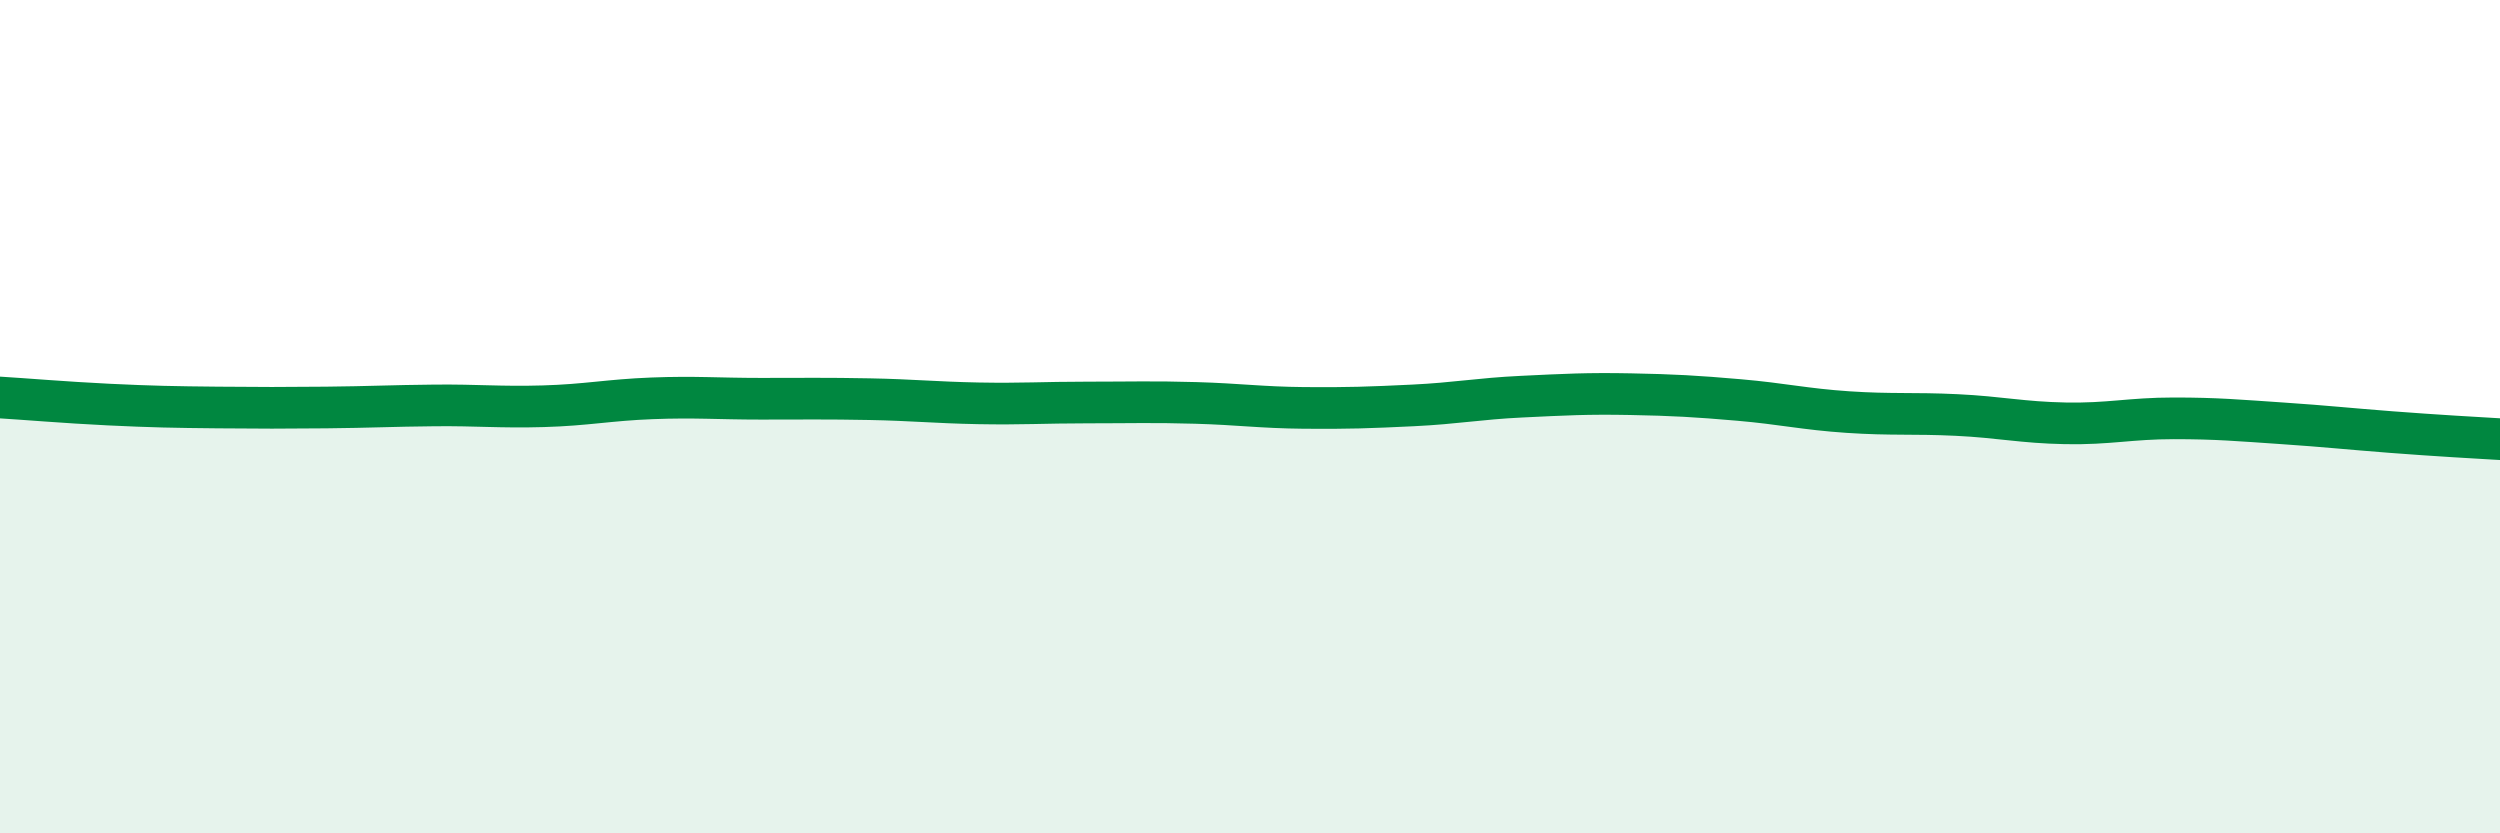
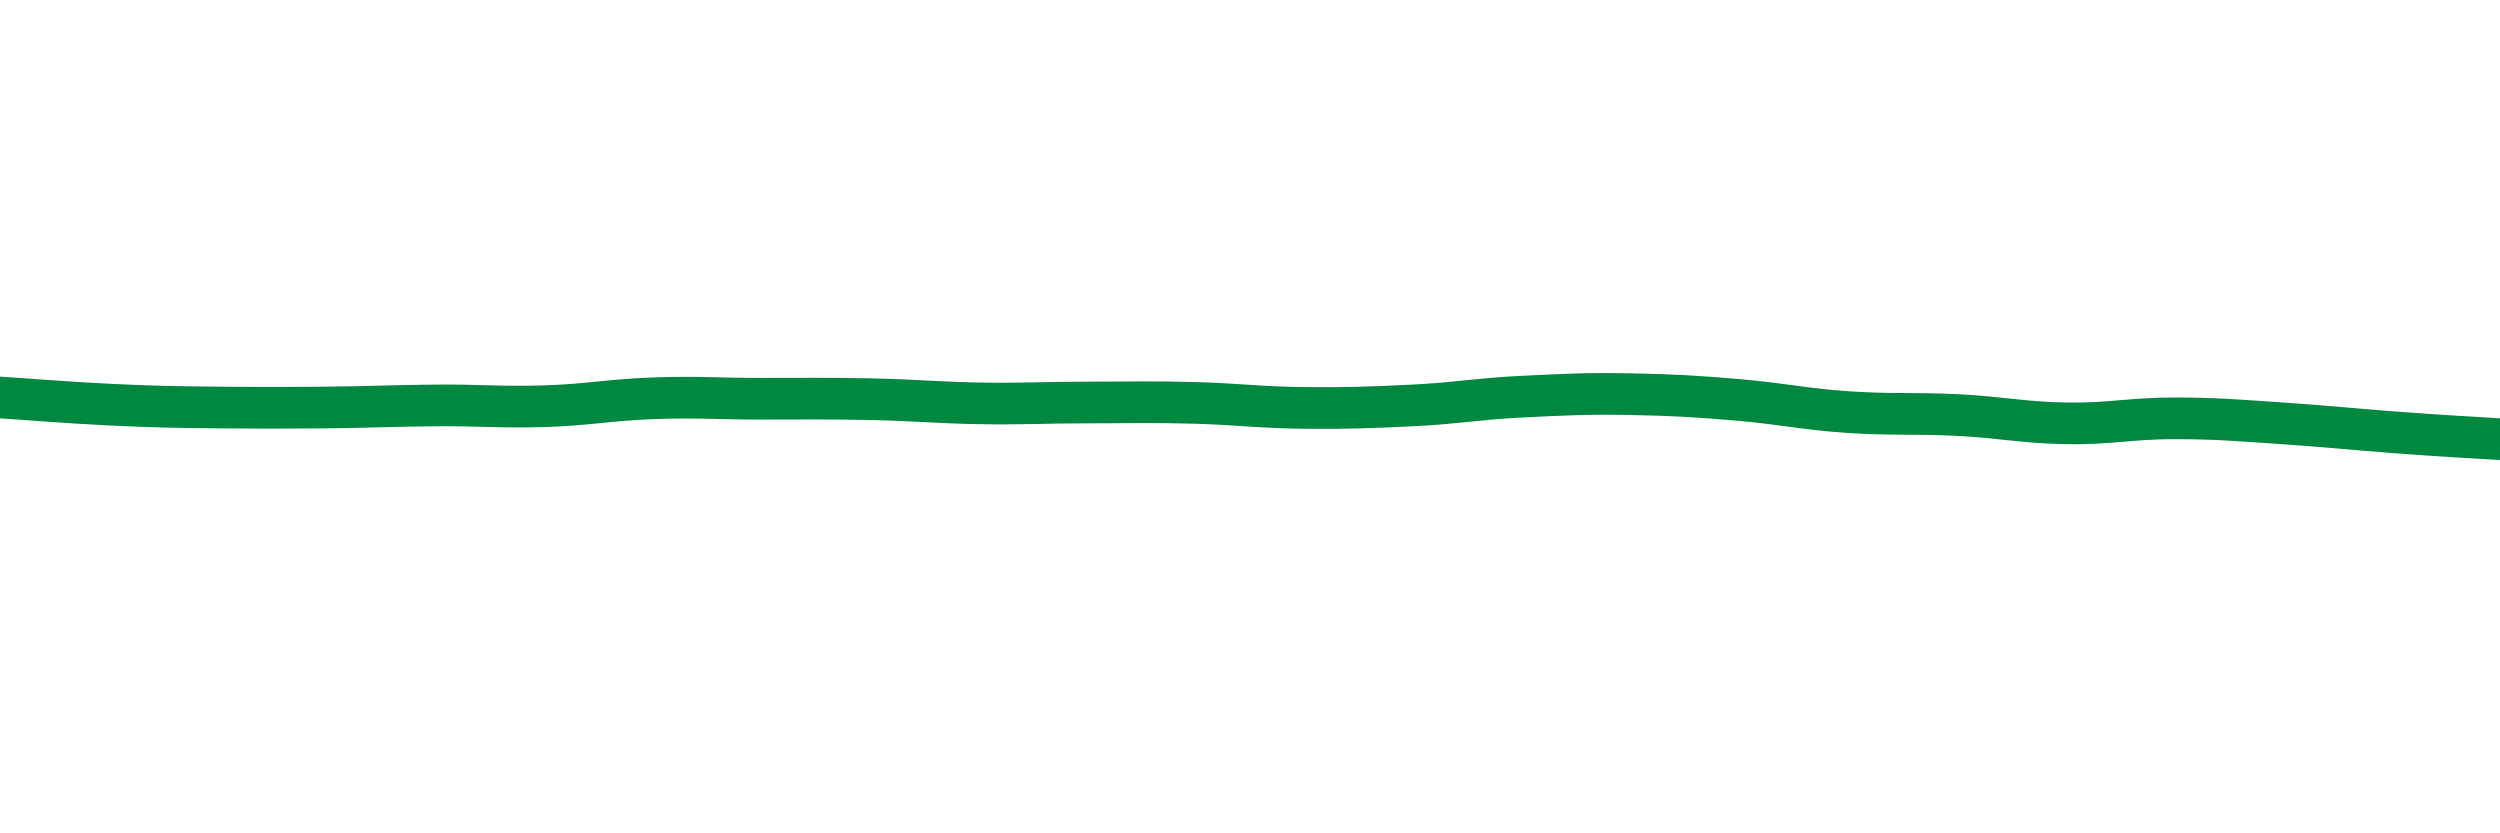
<svg xmlns="http://www.w3.org/2000/svg" width="60" height="20" viewBox="0 0 60 20">
-   <path d="M 0,9.54 C 0.52,9.57 1.57,9.66 2.61,9.71 C 3.65,9.76 4.18,9.77 5.22,9.78 C 6.26,9.79 6.79,9.79 7.83,9.78 C 8.87,9.77 9.39,9.74 10.43,9.73 C 11.47,9.72 12,9.78 13.04,9.75 C 14.08,9.72 14.61,9.6 15.65,9.56 C 16.69,9.52 17.22,9.57 18.26,9.57 C 19.3,9.57 19.83,9.56 20.87,9.58 C 21.91,9.6 22.44,9.66 23.48,9.68 C 24.52,9.7 25.05,9.66 26.09,9.66 C 27.13,9.66 27.66,9.64 28.7,9.67 C 29.74,9.7 30.26,9.78 31.3,9.79 C 32.34,9.8 32.87,9.78 33.91,9.73 C 34.95,9.68 35.48,9.57 36.52,9.52 C 37.56,9.47 38.09,9.44 39.13,9.46 C 40.17,9.48 40.7,9.51 41.74,9.6 C 42.78,9.69 43.31,9.82 44.35,9.89 C 45.39,9.96 45.92,9.91 46.96,9.96 C 48,10.01 48.53,10.14 49.57,10.16 C 50.61,10.18 51.13,10.04 52.17,10.04 C 53.21,10.04 53.74,10.09 54.78,10.16 C 55.82,10.23 56.35,10.29 57.39,10.37 C 58.43,10.45 59.48,10.51 60,10.54L60 20L0 20Z" fill="#008740" opacity="0.1" stroke-linecap="round" stroke-linejoin="round" />
  <path d="M 0,9.54 C 0.52,9.57 1.57,9.66 2.61,9.71 C 3.65,9.76 4.18,9.77 5.22,9.78 C 6.26,9.79 6.79,9.79 7.83,9.78 C 8.87,9.77 9.39,9.74 10.43,9.73 C 11.47,9.72 12,9.78 13.04,9.75 C 14.08,9.72 14.61,9.6 15.65,9.56 C 16.69,9.52 17.22,9.57 18.26,9.57 C 19.3,9.57 19.83,9.56 20.87,9.58 C 21.91,9.6 22.44,9.66 23.48,9.68 C 24.52,9.7 25.05,9.66 26.09,9.66 C 27.13,9.66 27.66,9.64 28.7,9.67 C 29.74,9.7 30.26,9.78 31.3,9.79 C 32.34,9.8 32.87,9.78 33.91,9.73 C 34.95,9.68 35.48,9.57 36.52,9.52 C 37.56,9.47 38.09,9.44 39.13,9.46 C 40.17,9.48 40.7,9.51 41.74,9.6 C 42.78,9.69 43.31,9.82 44.35,9.89 C 45.39,9.96 45.92,9.91 46.96,9.96 C 48,10.01 48.53,10.14 49.57,10.16 C 50.61,10.18 51.13,10.04 52.17,10.04 C 53.21,10.04 53.74,10.09 54.78,10.16 C 55.82,10.23 56.35,10.29 57.39,10.37 C 58.43,10.45 59.48,10.51 60,10.54" stroke="#008740" stroke-width="1" fill="none" stroke-linecap="round" stroke-linejoin="round" />
</svg>